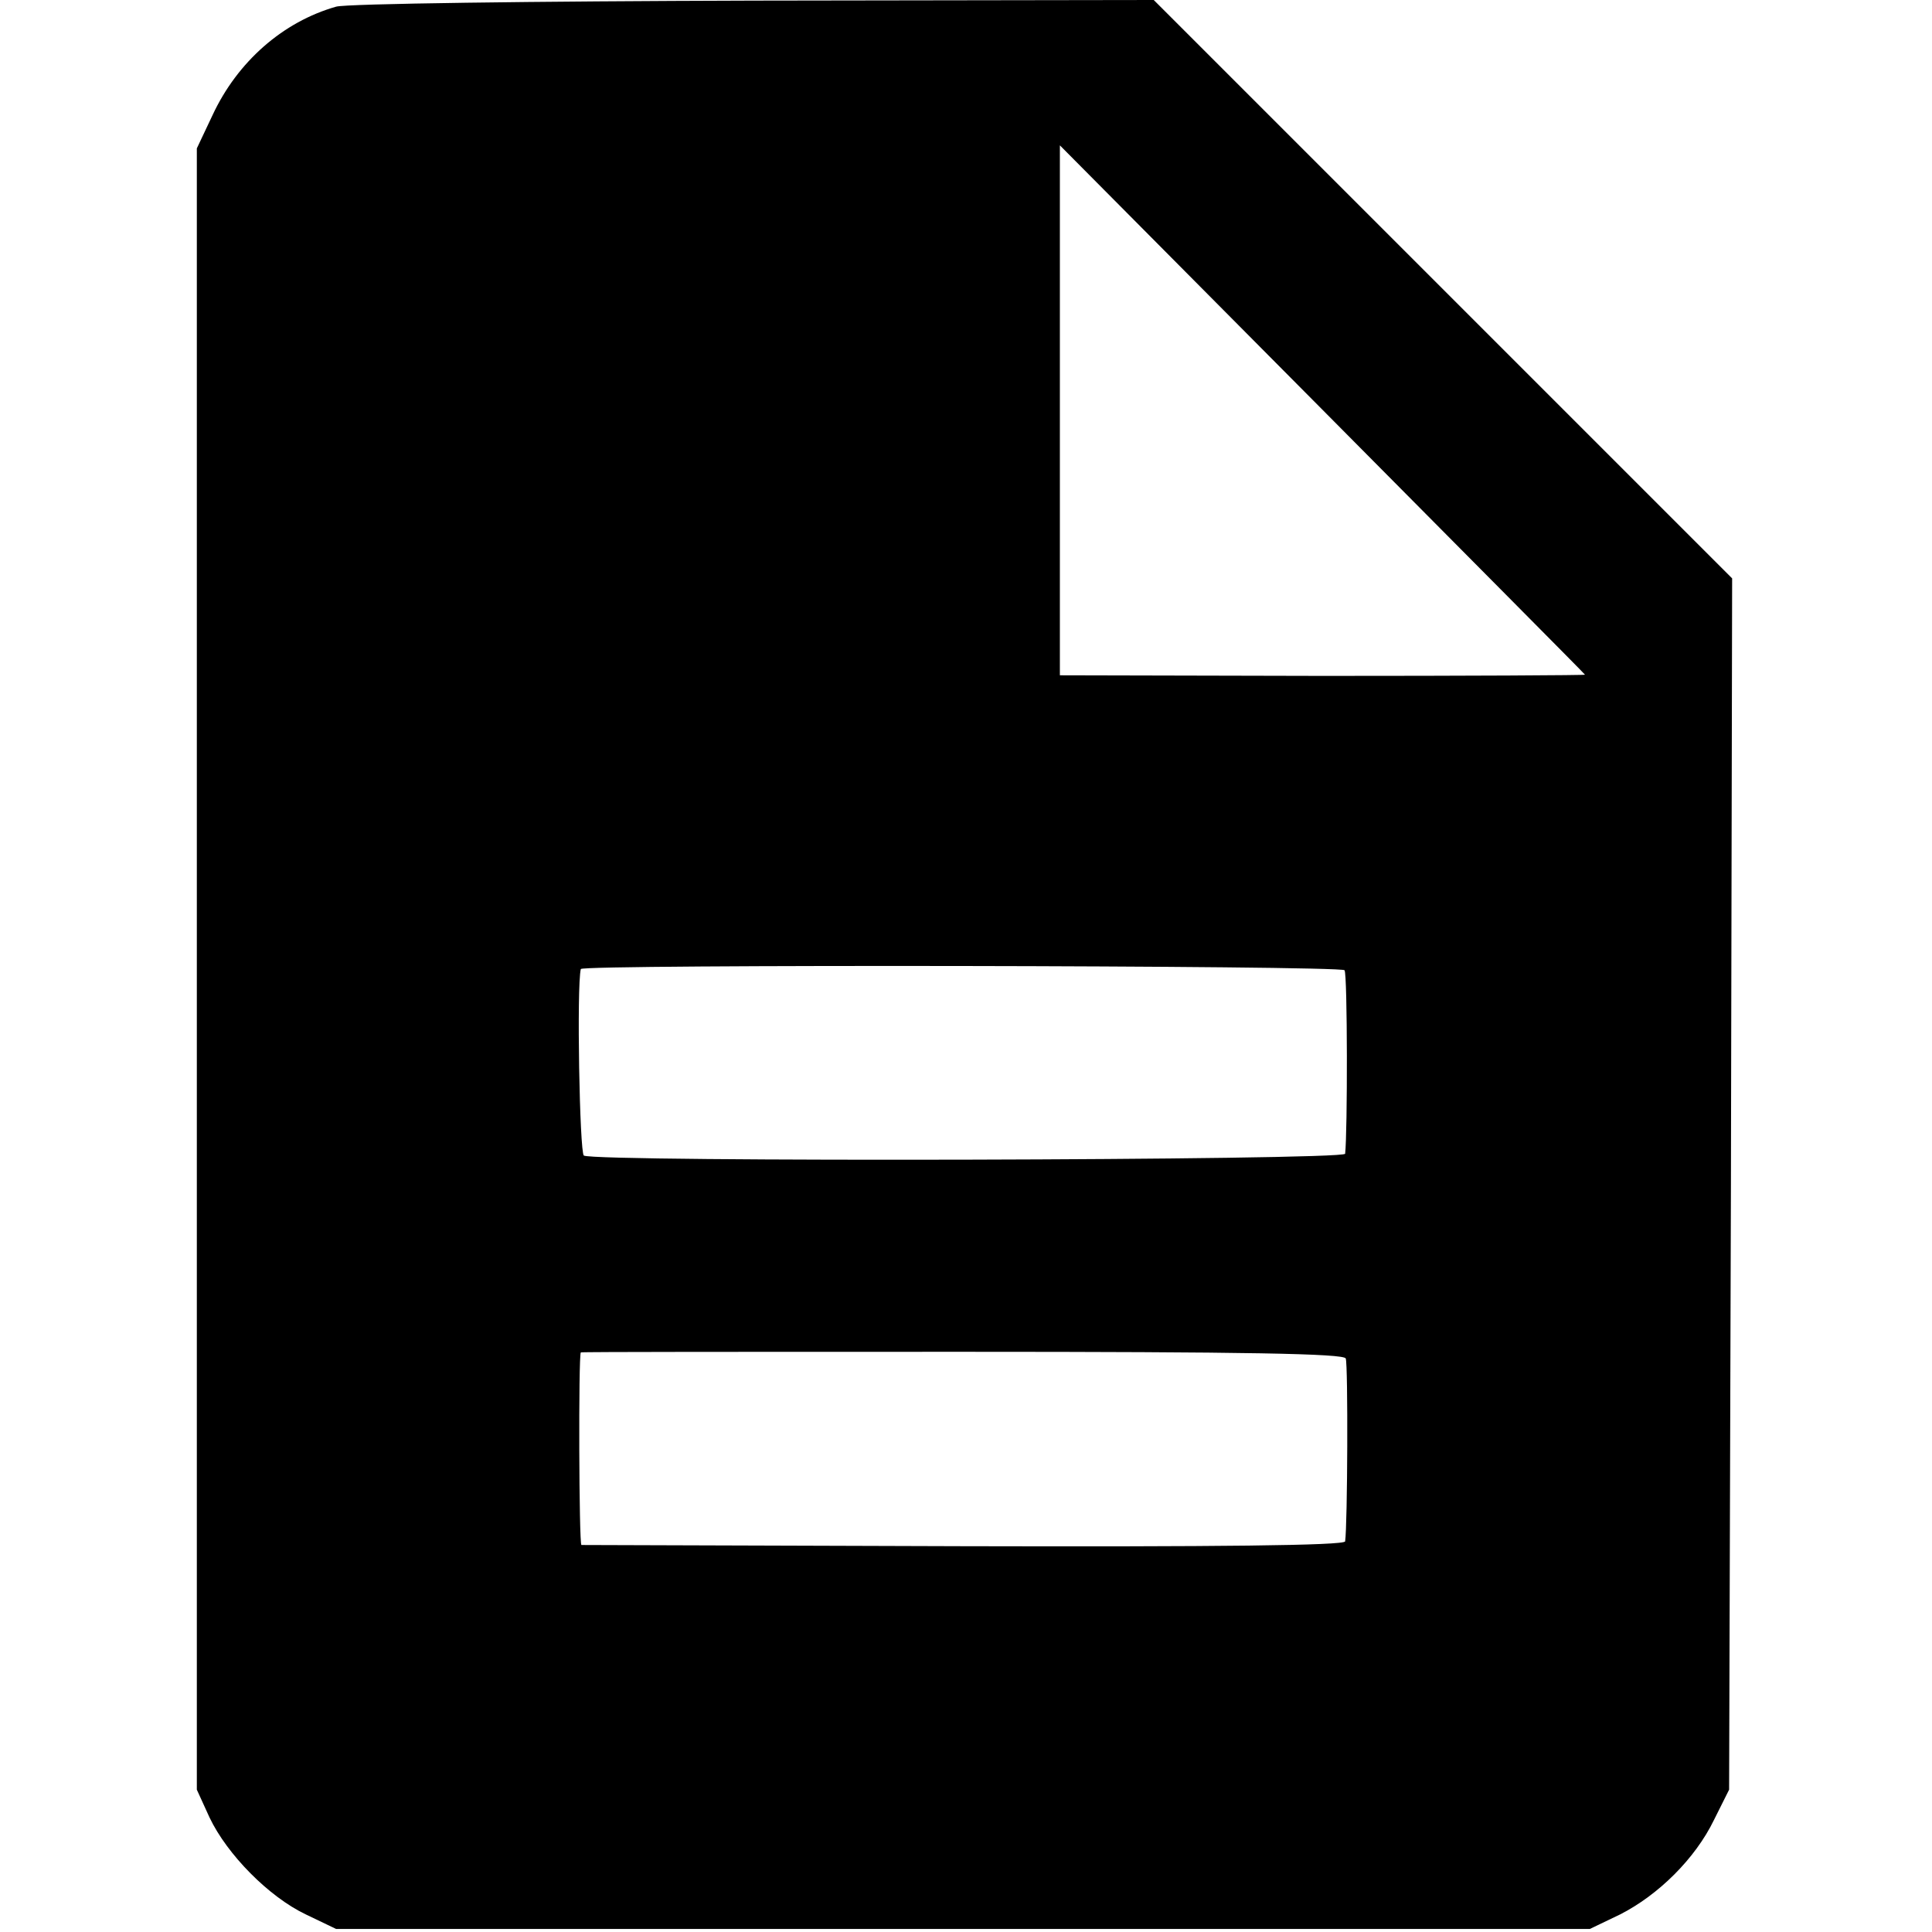
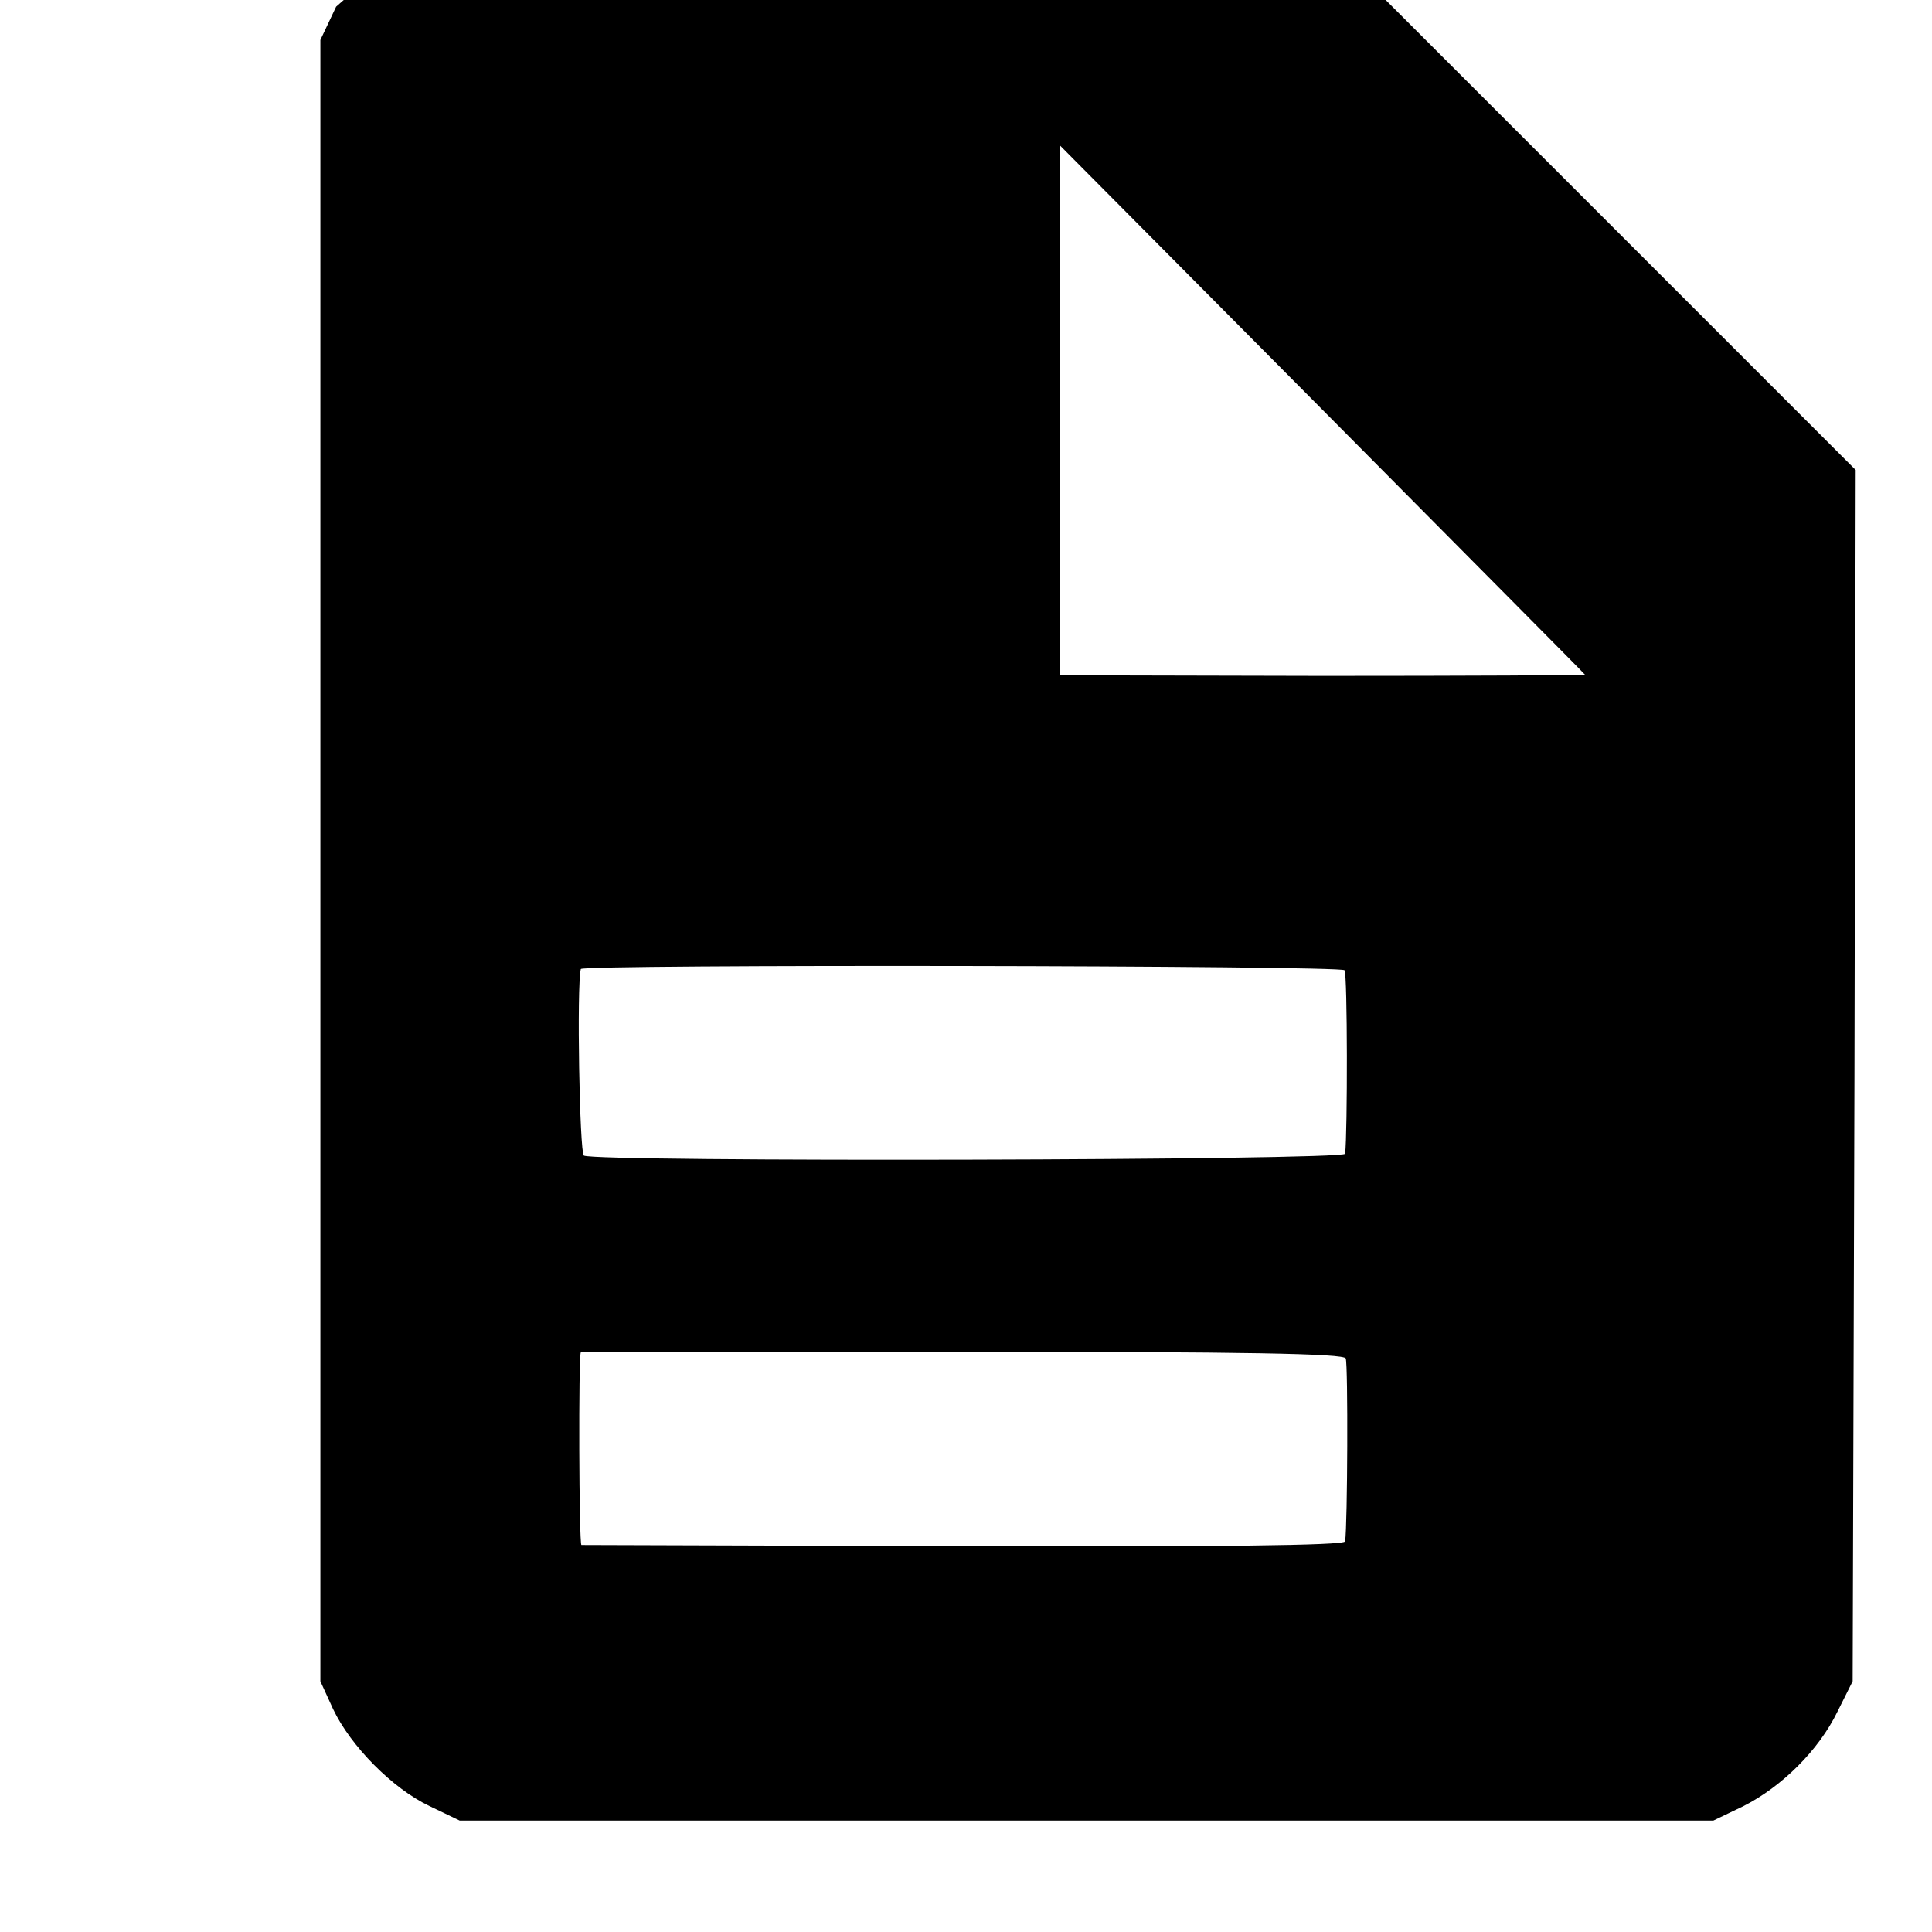
<svg xmlns="http://www.w3.org/2000/svg" version="1.0" width="319pt" height="319pt" viewBox="0 0 319 319" preserveAspectRatio="xMidYMid meet">
  <g transform="translate(0,319) scale(0.1,-0.1)" fill="#000000" stroke="none">
-     <path d="M555 3179 c-88 -25 -163 -91 -204 -179 l-26 -55 0 -1355 0 -1355 21 -46 c29 -61 98 -131 159 -160 l50 -24 1035 0 1035 0 50 24 c63 32 124 92 155 156 l25 50 3 1000 2 1000 -477 477 -478 478 -660 -1 c-363 -1 -673 -5 -690 -10z m2062 -1103 c1 -1 -194 -2 -433 -2 l-434 1 0 437 0 438 433 -436 c237 -239 433 -436 434 -438z m-397 -488 c5 -6 5 -269 1 -303 -1 -11 -1239 -14 -1257 -3 -7 5 -12 279 -5 308 2 8 1255 6 1261 -2z m2 -641 c4 -10 3 -275 -1 -302 -1 -7 -216 -9 -628 -8 -346 1 -630 2 -633 2 -4 1 -5 312 -1 318 0 1 284 1 630 1 471 0 630 -3 633 -11z" />
+     <path d="M555 3179 l-26 -55 0 -1355 0 -1355 21 -46 c29 -61 98 -131 159 -160 l50 -24 1035 0 1035 0 50 24 c63 32 124 92 155 156 l25 50 3 1000 2 1000 -477 477 -478 478 -660 -1 c-363 -1 -673 -5 -690 -10z m2062 -1103 c1 -1 -194 -2 -433 -2 l-434 1 0 437 0 438 433 -436 c237 -239 433 -436 434 -438z m-397 -488 c5 -6 5 -269 1 -303 -1 -11 -1239 -14 -1257 -3 -7 5 -12 279 -5 308 2 8 1255 6 1261 -2z m2 -641 c4 -10 3 -275 -1 -302 -1 -7 -216 -9 -628 -8 -346 1 -630 2 -633 2 -4 1 -5 312 -1 318 0 1 284 1 630 1 471 0 630 -3 633 -11z" />
  </g>
</svg>